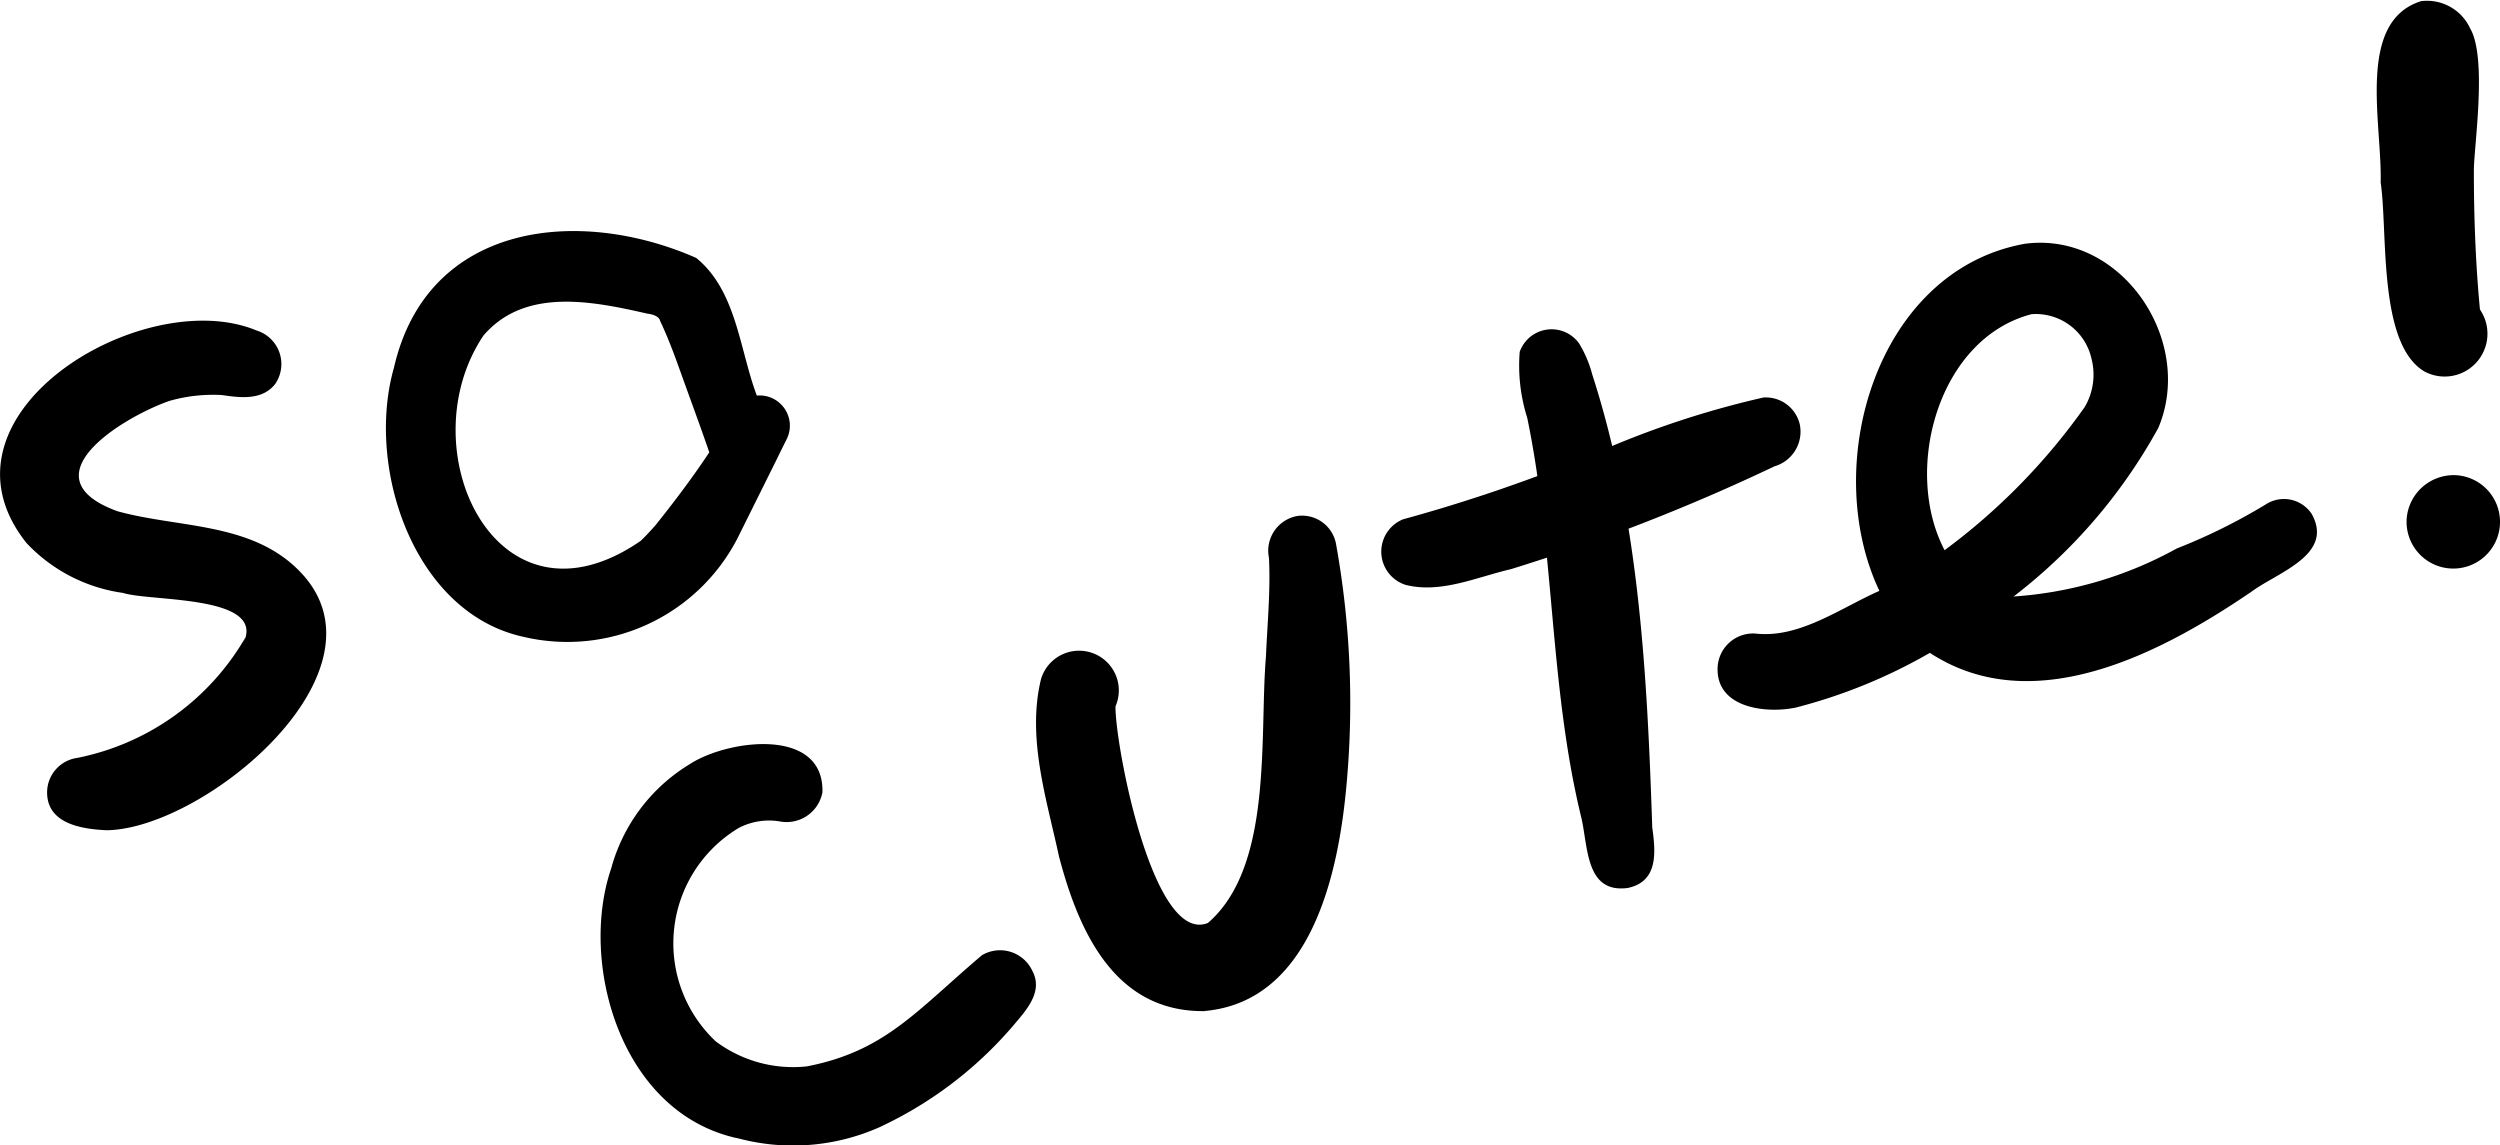
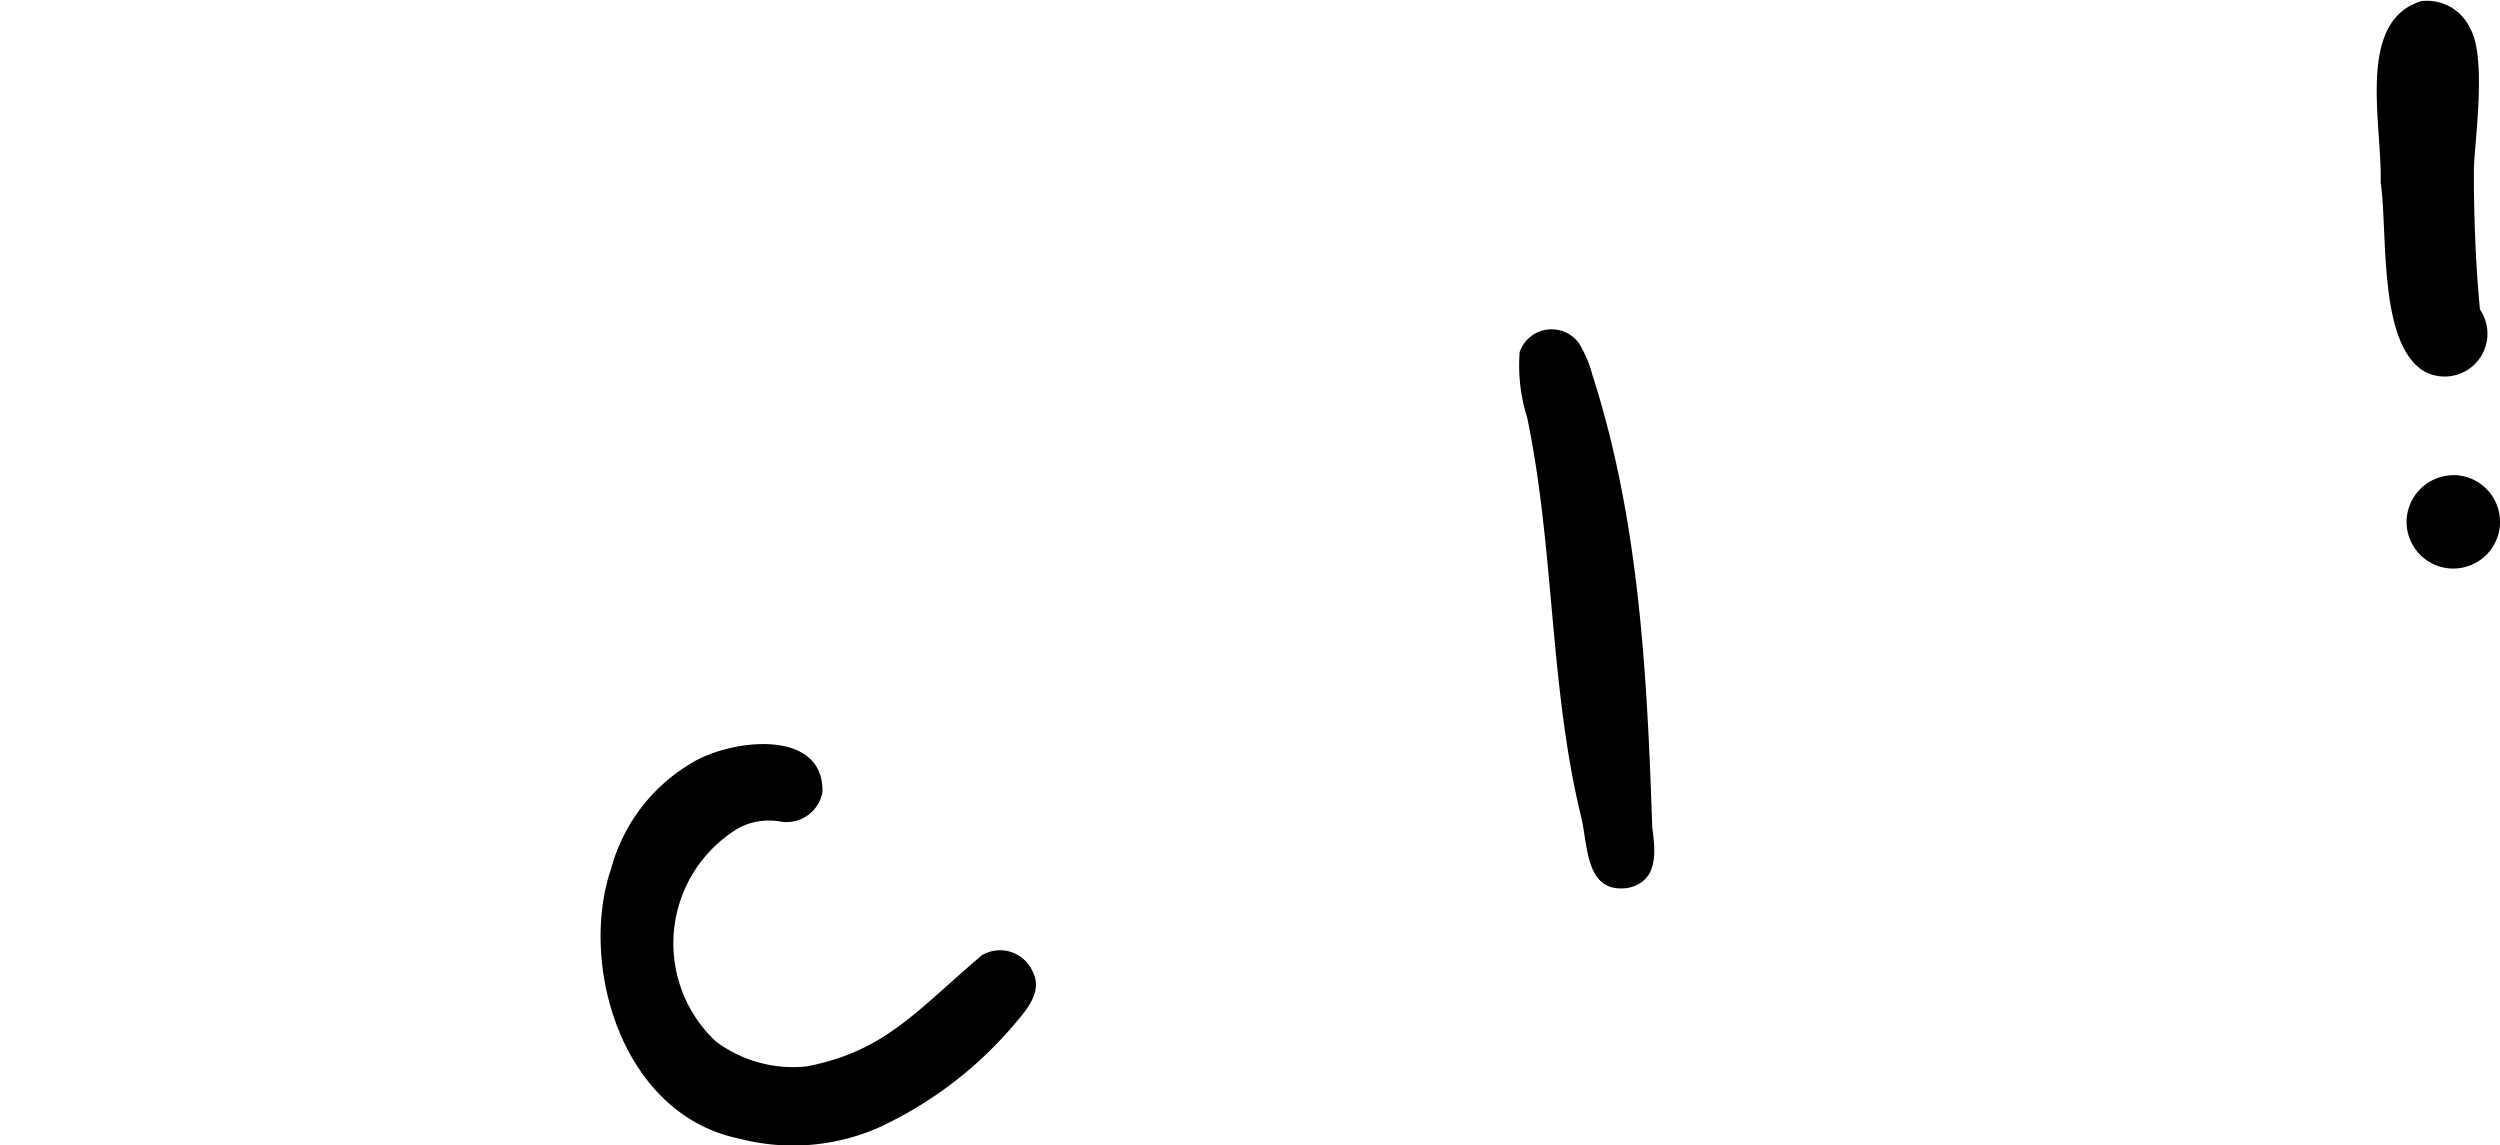
<svg xmlns="http://www.w3.org/2000/svg" width="77.267" height="35.39" viewBox="0 0 77.267 35.39">
  <g id="グループ_48774" data-name="グループ 48774" transform="translate(-1.716)">
    <g id="グループ_48776" data-name="グループ 48776">
-       <path id="パス_30194" data-name="パス 30194" d="M3.3,152.6c-.776-.034-1.861-.2-1.844-1.193a1.079,1.079,0,0,1,.934-1.043,7.754,7.754,0,0,0,5.2-3.731l-.044.124-.048.091a.31.31,0,0,1,.038-.064c.664-1.463-2.9-1.246-3.736-1.519a5.047,5.047,0,0,1-2.983-1.544c-3.151-3.964,3.608-8.024,7.111-6.567a1.086,1.086,0,0,1,.579,1.651c-.4.514-1.073.43-1.645.345a4.906,4.906,0,0,0-1.637.184c-1.483.526-4.442,2.365-1.6,3.405,1.878.522,4.107.333,5.593,1.814,3.092,3.06-2.878,8-5.914,8.047" transform="translate(1.716 -126.94)" />
-       <path id="パス_30195" data-name="パス 30195" d="M266.352,144.778c.157-.15.3-.307.445-.471.581-.726,1.145-1.474,1.661-2.25-.237-.691-.489-1.376-.737-2.062s-.476-1.357-.783-2c-.034-.168-.3-.214-.387-.224-1.686-.383-3.79-.823-5.072.675-2.356,3.5.4,9.438,4.874,6.336m2.974-.064a5.917,5.917,0,0,1-6.615,3.04c-3.4-.744-4.878-5.247-4-8.318,1.026-4.491,5.7-4.993,9.34-3.393,1.249,1.012,1.338,2.83,1.875,4.255a.935.935,0,0,1,.912,1.37q-.151.3-.3.607Z" transform="translate(-244.82 -128.076)" />
      <path id="パス_30196" data-name="パス 30196" d="M366.611,451.127a6.585,6.585,0,0,1-4.435.4c-3.663-.75-4.962-5.416-3.962-8.345a5.438,5.438,0,0,1,2.431-3.23c1.18-.767,4.154-1.154,4.1.869a1.126,1.126,0,0,1-1.3.905,2.014,2.014,0,0,0-1.289.2,4.157,4.157,0,0,0-.708,6.595,3.986,3.986,0,0,0,2.818.772c2.416-.469,3.378-1.713,5.408-3.435a1.1,1.1,0,0,1,1.562.491c.3.57-.08,1.084-.491,1.562a12.188,12.188,0,0,1-4.133,3.213" transform="translate(-337.61 -416.335)" />
-       <path id="パス_30197" data-name="パス 30197" d="M618.4,316.381c-2.784.04-3.9-2.464-4.507-4.781-.383-1.78-1-3.668-.554-5.486a1.228,1.228,0,1,1,2.3.849c-.013,1.175,1.154,7.384,2.858,6.693,2.025-1.753,1.584-5.765,1.793-8.241.043-1.014.143-2.023.093-3.039a1.091,1.091,0,0,1,.891-1.3,1.068,1.068,0,0,1,1.187.9,27.668,27.668,0,0,1,.321,7.383c-.242,2.732-1.076,6.717-4.38,7.018" transform="translate(-579.447 -285.131)" />
-       <path id="パス_30198" data-name="パス 30198" d="M845.248,237.911c-1.056.244-2.16.76-3.251.489a1.078,1.078,0,0,1-.088-2.028,49.785,49.785,0,0,0,5.888-2.017,28.349,28.349,0,0,1,5.251-1.748,1.077,1.077,0,0,1,1.129.851,1.118,1.118,0,0,1-.79,1.277,60.477,60.477,0,0,1-8.139,3.176" transform="translate(-796.831 -220.321)" />
      <path id="パス_30199" data-name="パス 30199" d="M924.778,210.123c-1.36.2-1.239-1.328-1.472-2.231-.974-4.034-.814-8.239-1.658-12.3a5.348,5.348,0,0,1-.232-2.034,1.045,1.045,0,0,1,1.835-.263,3.637,3.637,0,0,1,.411.972c1.452,4.5,1.693,9.293,1.851,13.986.1.744.2,1.657-.734,1.868" transform="translate(-872.731 -182.682)" />
-       <path id="パス_30200" data-name="パス 30200" d="M1045.14,151.684a19.465,19.465,0,0,0,4.331-4.425,1.977,1.977,0,0,0,.208-1.5,1.764,1.764,0,0,0-1.848-1.37c-2.888.746-3.993,4.808-2.692,7.293m9.446,1.311c-2.774,1.887-6.716,3.946-9.9,1.864a16.534,16.534,0,0,1-4.136,1.689c-.881.189-2.406.038-2.425-1.154a1.1,1.1,0,0,1,1.17-1.132c1.36.156,2.624-.788,3.831-1.319-1.839-3.874-.1-9.9,4.491-10.727,2.99-.4,5.269,2.994,4.13,5.689a16.681,16.681,0,0,1-4.473,5.212,12.082,12.082,0,0,0,5.041-1.483,17.972,17.972,0,0,0,2.765-1.371,1.028,1.028,0,0,1,1.406.3c.718,1.287-1.113,1.823-1.9,2.436" transform="translate(-983.323 -134.679)" />
      <path id="パス_30201" data-name="パス 30201" d="M1425.483.037c-2.006.633-1.2,3.766-1.246,5.6.226,1.55-.089,5,1.358,5.847a1.323,1.323,0,0,0,1.71-1.918c-.135-1.422-.187-2.857-.188-4.289,0-.742.42-3.484-.115-4.4a1.468,1.468,0,0,0-1.519-.841" transform="translate(-1348.942 0)" />
      <path id="パス_30202" data-name="パス 30202" d="M1441.591,279.527a1.444,1.444,0,1,0,1.541-1.34,1.458,1.458,0,0,0-1.541,1.34" transform="translate(-1365.492 -263.499)" />
    </g>
  </g>
</svg>